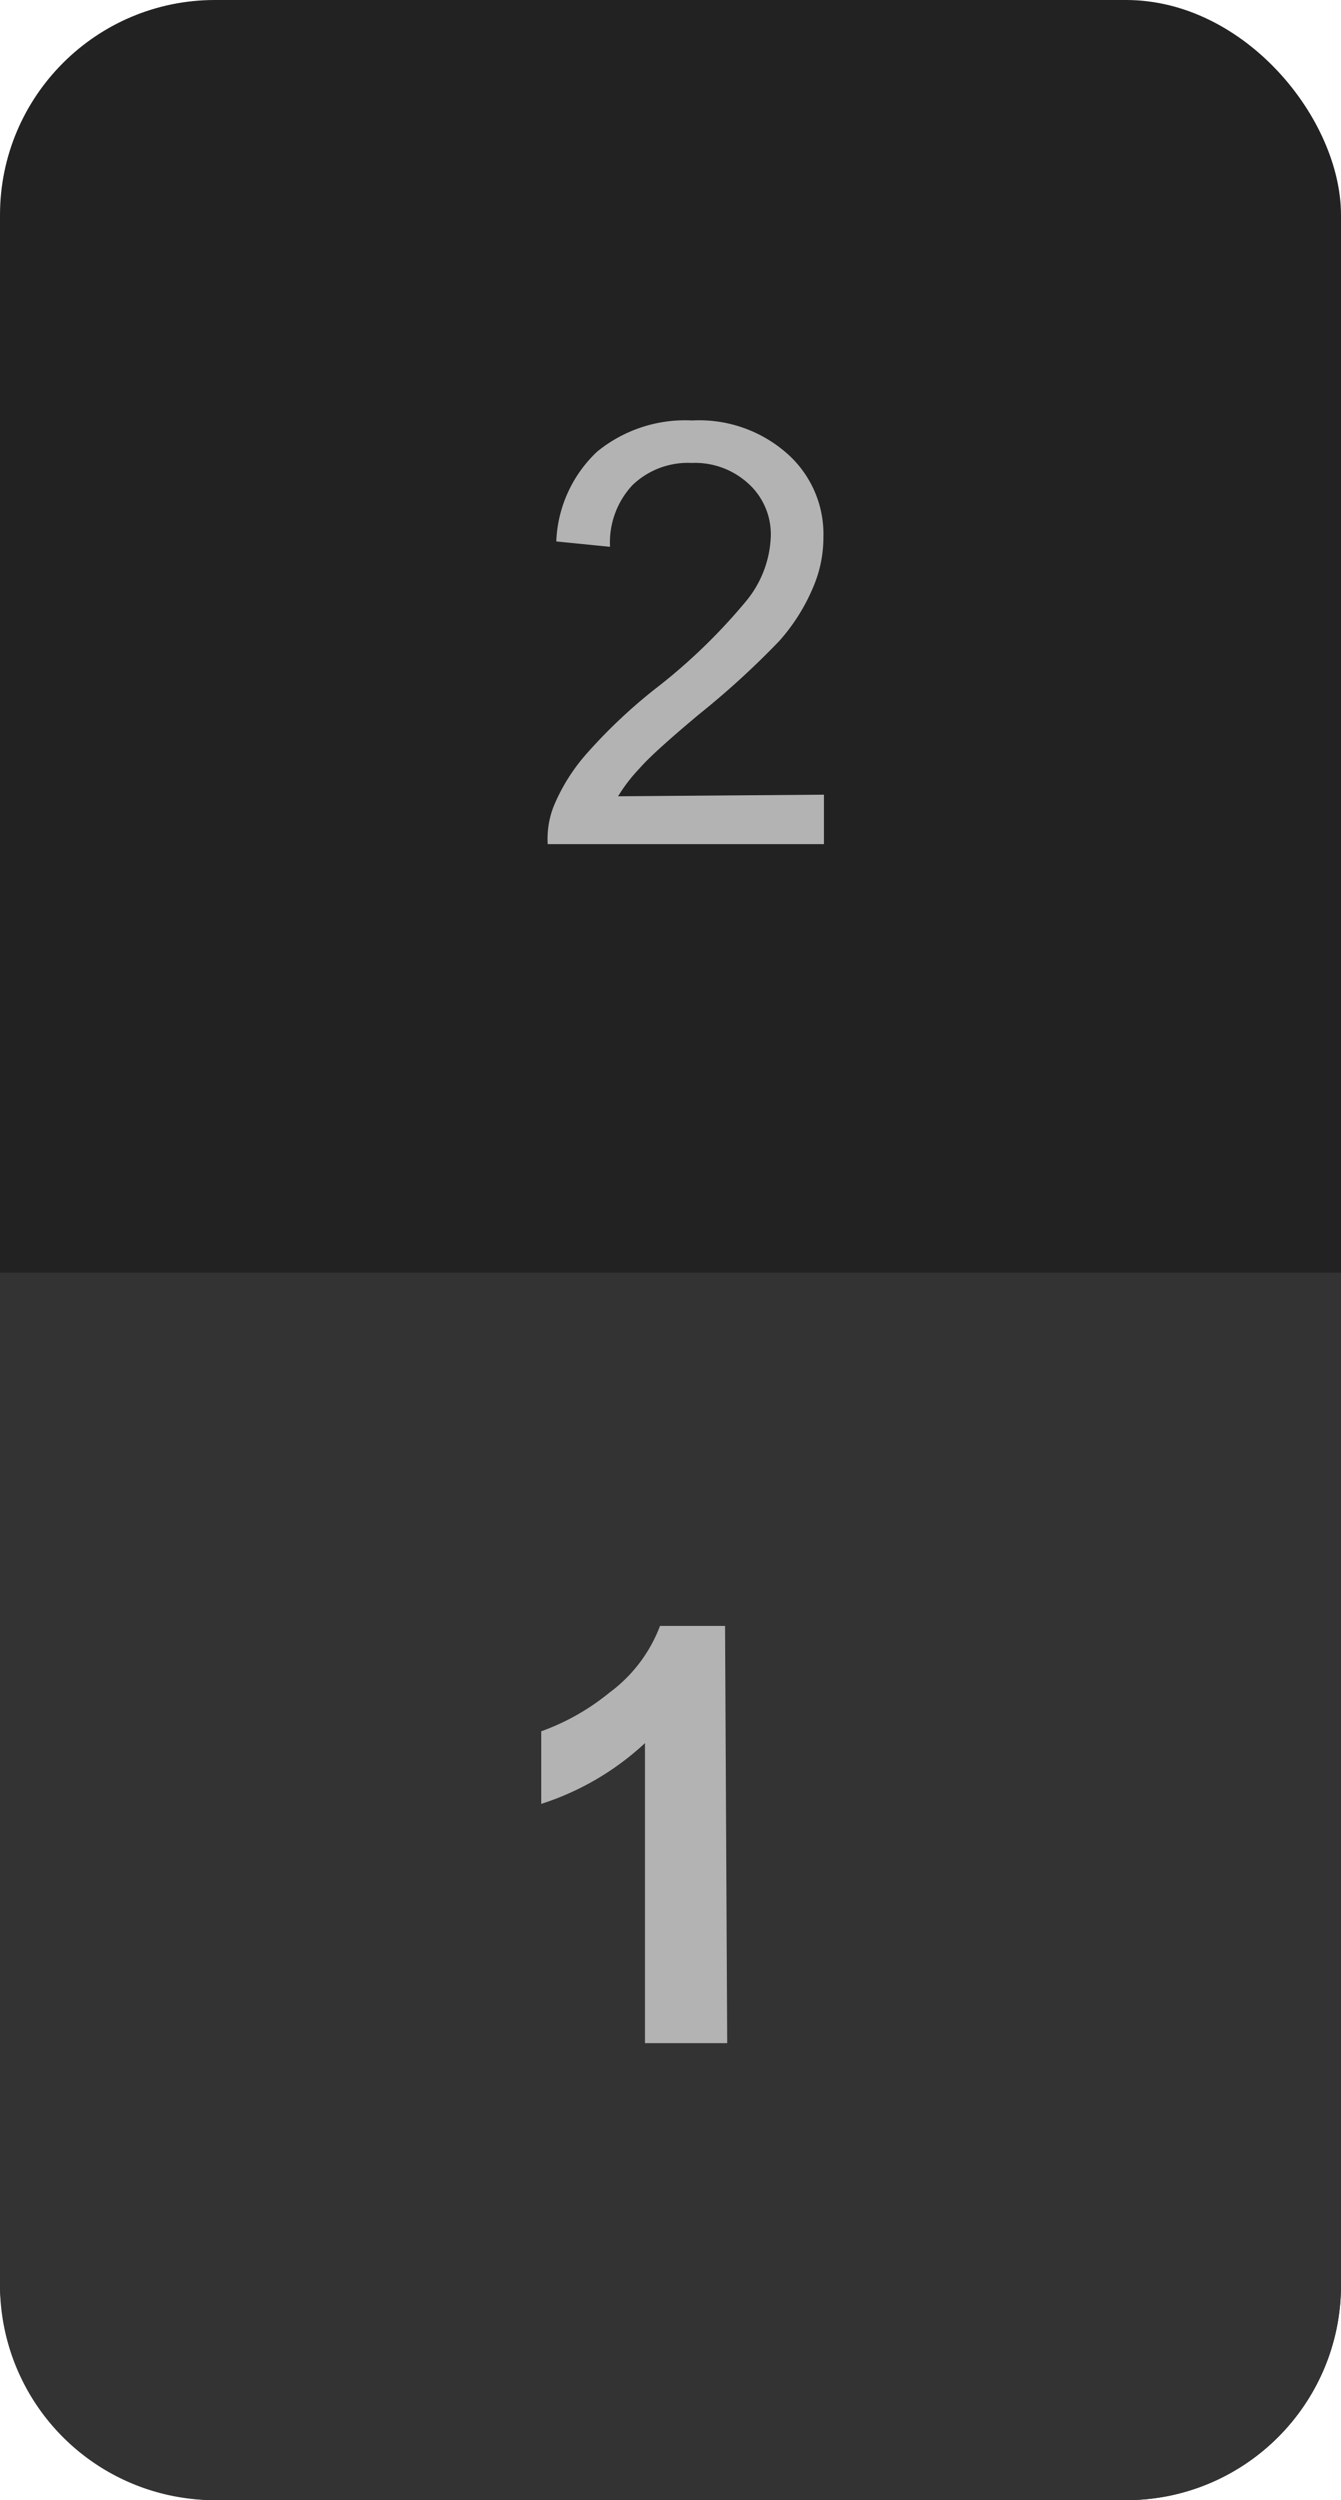
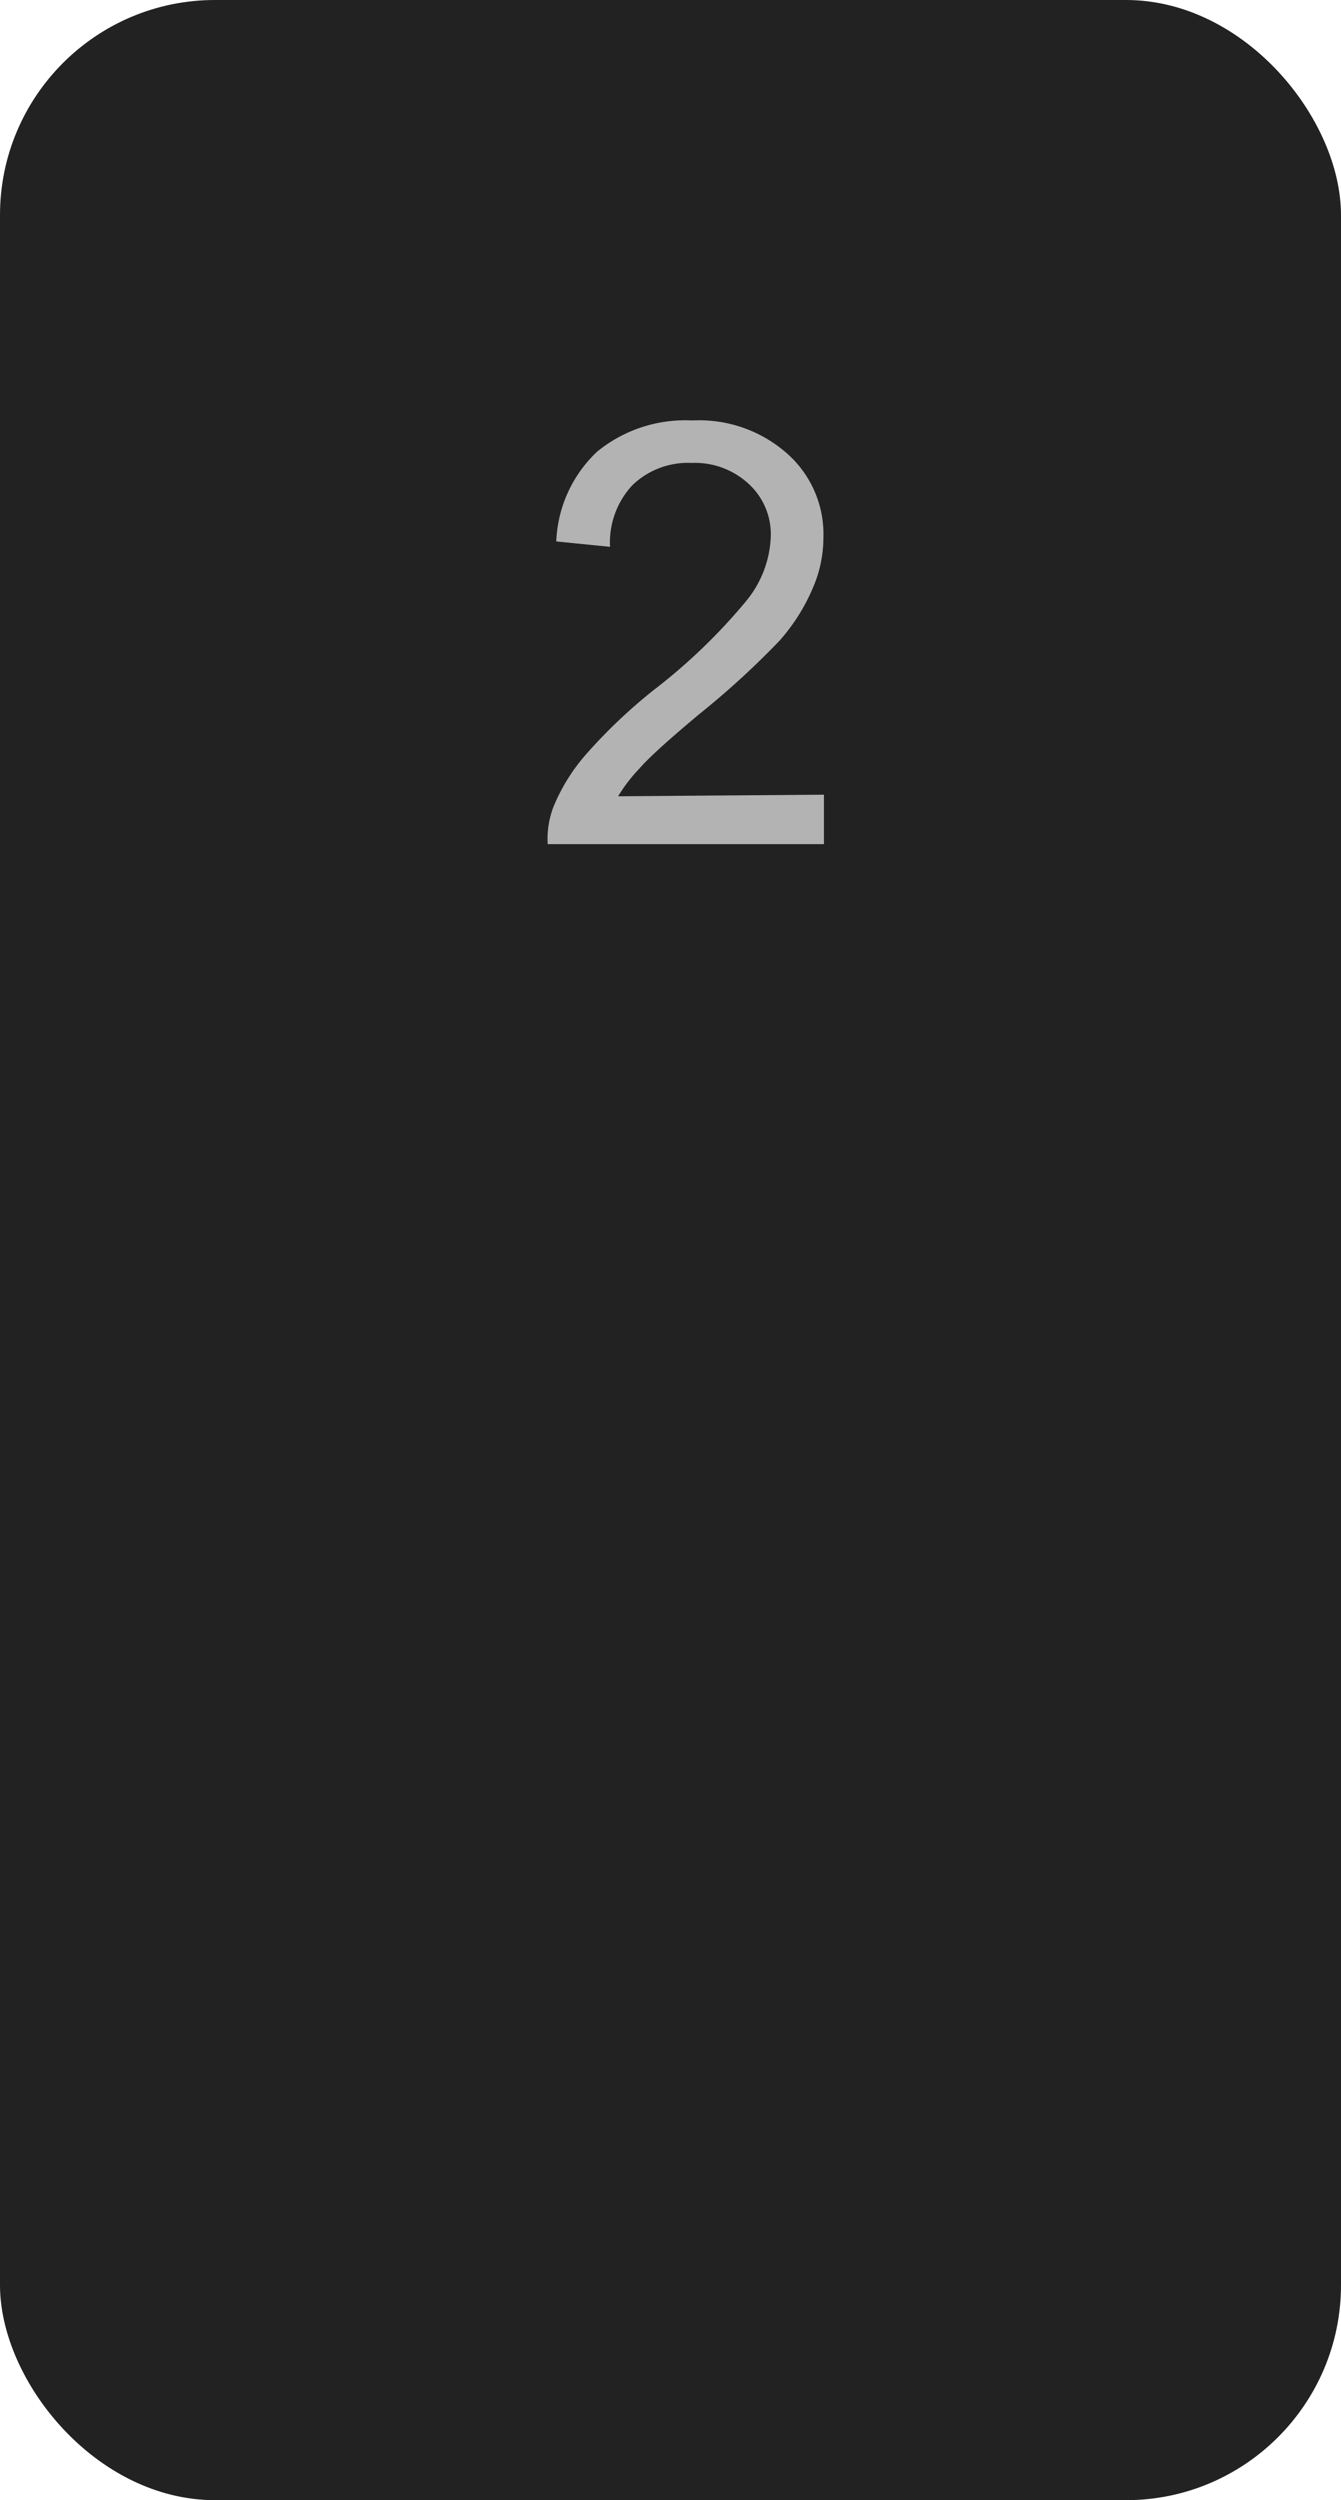
<svg xmlns="http://www.w3.org/2000/svg" id="Layer_1" data-name="Layer 1" viewBox="0 0 24.95 46.5">
  <defs>
    <style>.cls-1{fill:#222;}.cls-2{fill:#333;}.cls-3{fill:#b3b3b3;}</style>
  </defs>
  <title>floors</title>
  <rect class="cls-1" width="24.95" height="46.5" rx="4" ry="4" />
-   <path class="cls-2" d="M24.95,23.67V42.5a4,4,0,0,1-4,4H4a4,4,0,0,1-4-4V23.67" />
  <path class="cls-3" d="M15.33,14.78v.92H10.19A1.66,1.66,0,0,1,10.3,15a3.49,3.49,0,0,1,.63-1,9.79,9.79,0,0,1,1.25-1.18,10.66,10.66,0,0,0,1.71-1.65A2,2,0,0,0,14.34,10a1.27,1.27,0,0,0-.41-1,1.47,1.47,0,0,0-1.06-.39,1.49,1.49,0,0,0-1.1.41,1.56,1.56,0,0,0-.42,1.15l-1-.1a2.42,2.42,0,0,1,.76-1.67,2.59,2.59,0,0,1,1.77-.58,2.47,2.47,0,0,1,1.77.62A2,2,0,0,1,15.32,10a2.34,2.34,0,0,1-.19.92,3.58,3.58,0,0,1-.63,1A15.54,15.54,0,0,1,13,13.29q-.86.72-1.1,1a3,3,0,0,0-.4.52Z" />
-   <path class="cls-3" d="M13.53,38H12V32.42a5.14,5.14,0,0,1-1.93,1.13V32.2a4.3,4.3,0,0,0,1.27-.72,2.75,2.75,0,0,0,.94-1.24h1.21Z" />
</svg>